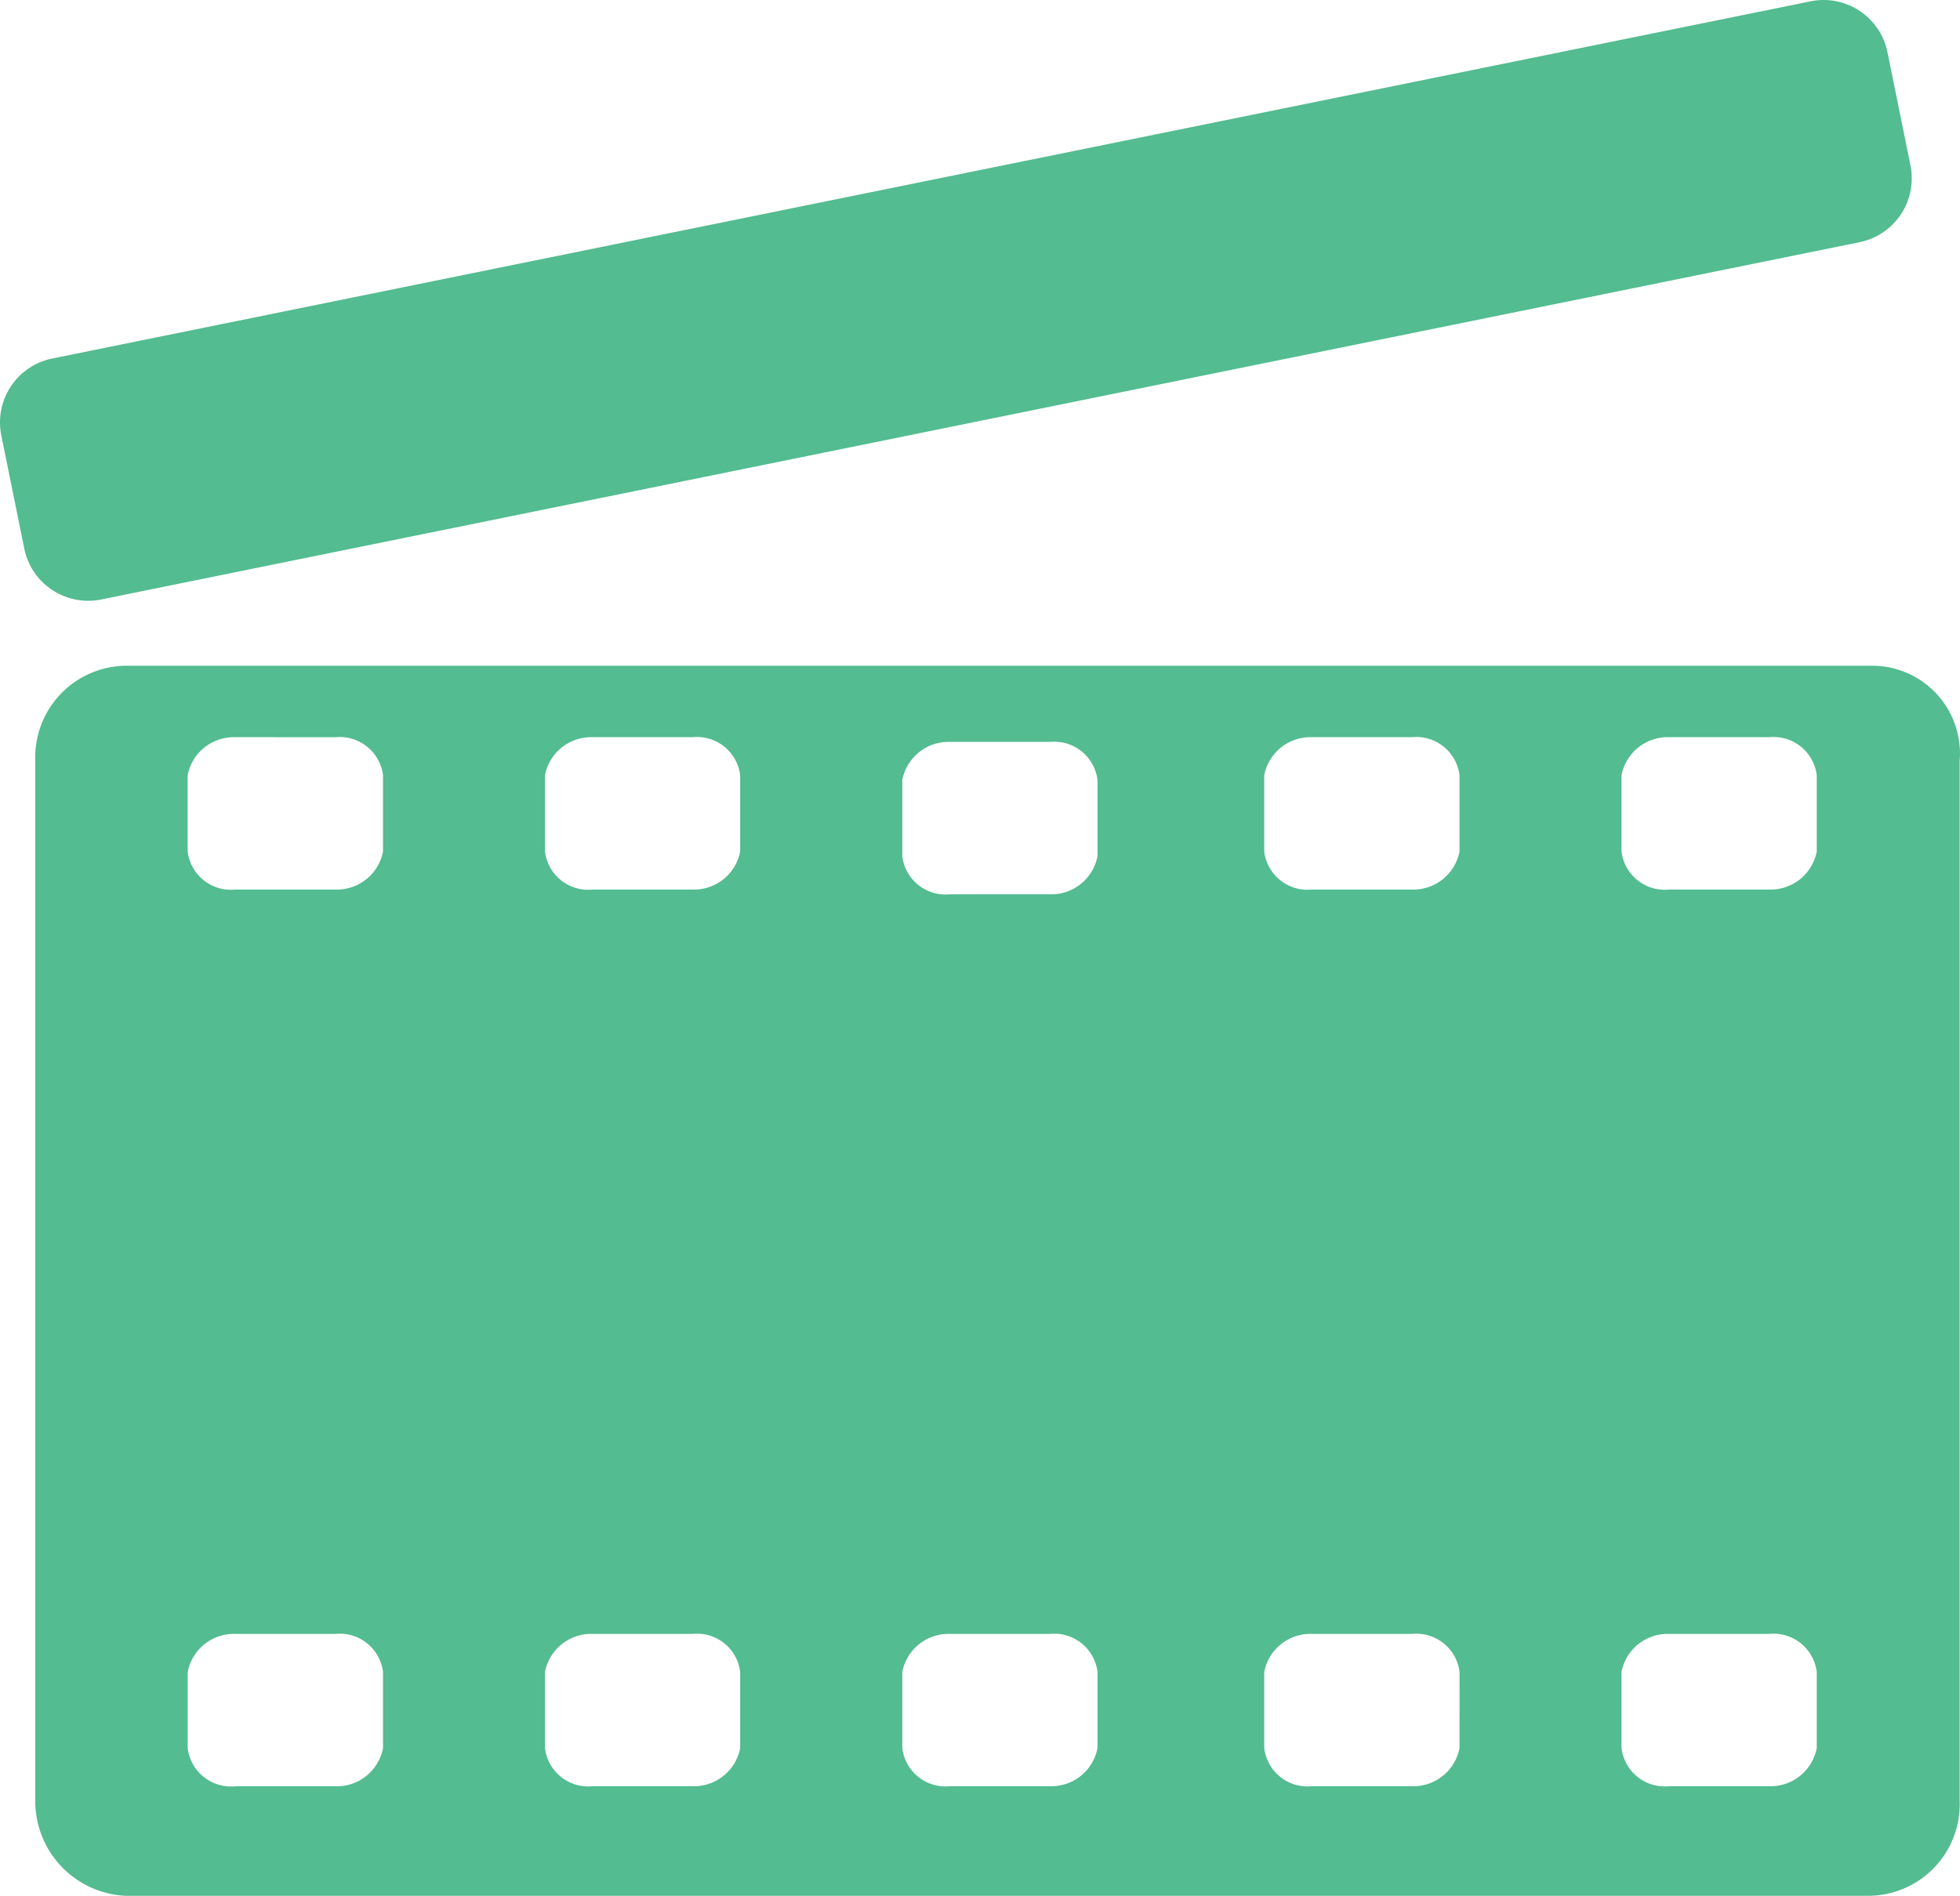
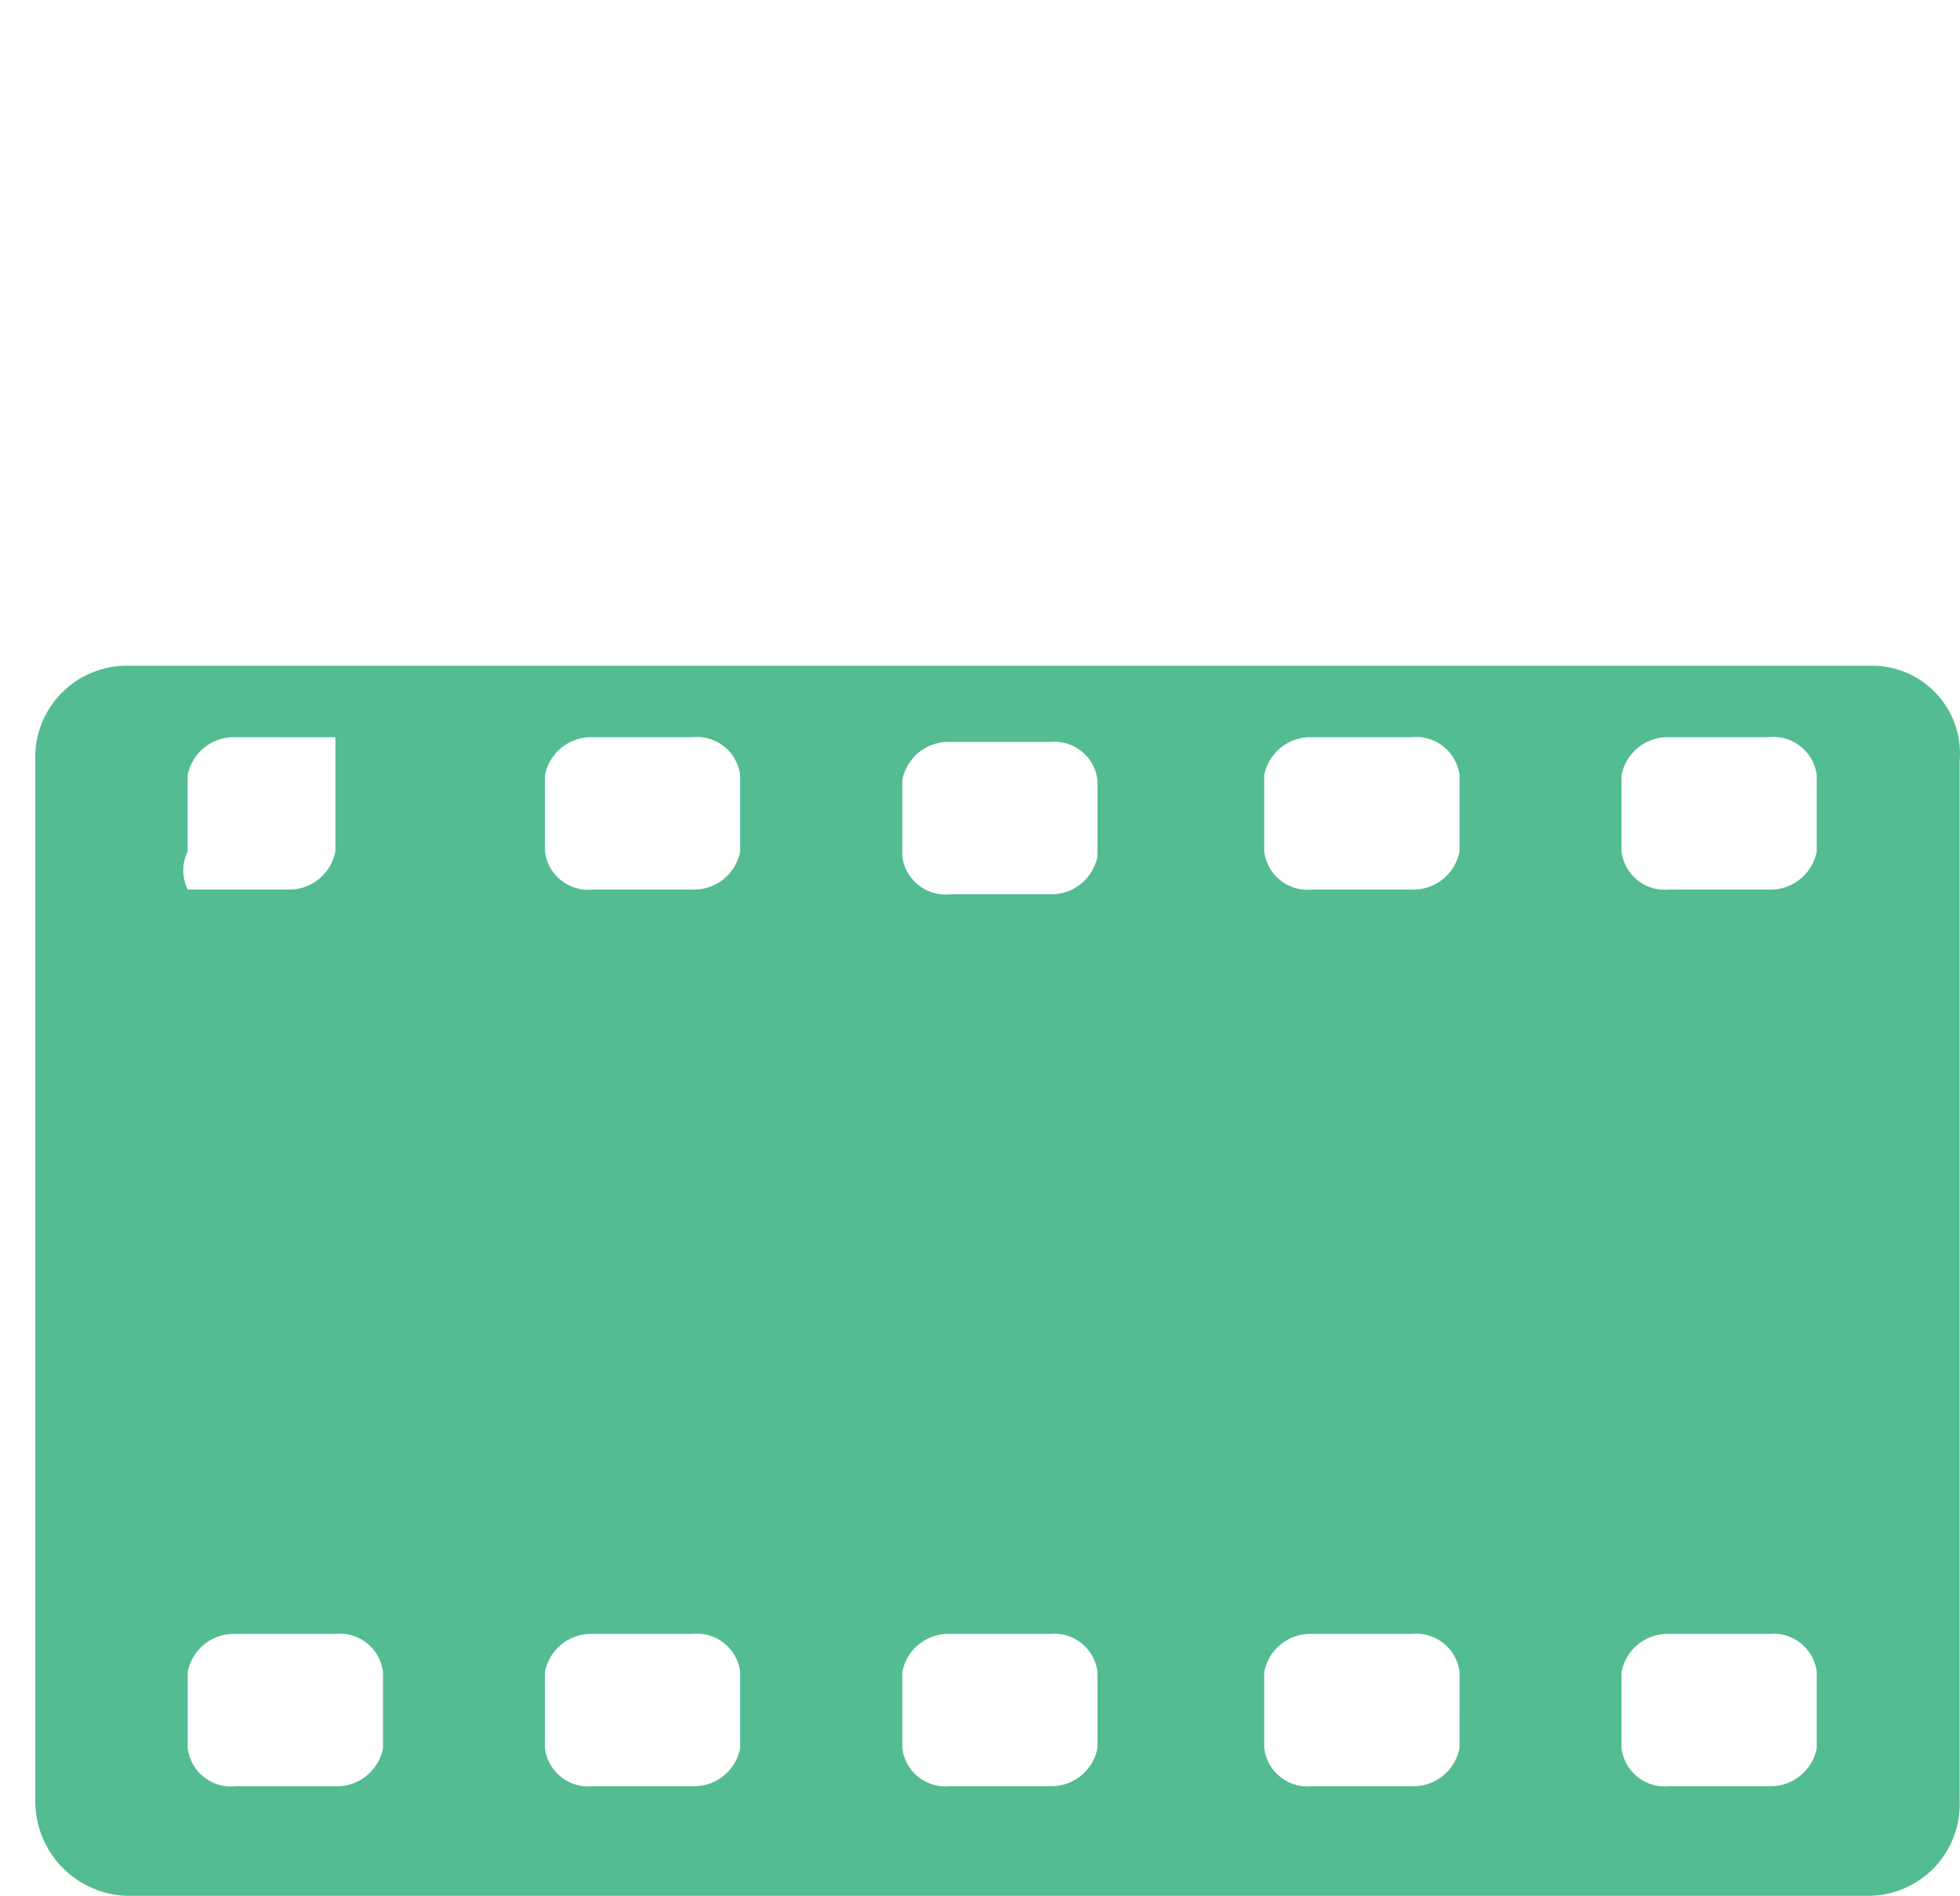
<svg xmlns="http://www.w3.org/2000/svg" width="100.02" height="96.77" viewBox="0 0 100.02 96.77">
  <g id="グループ_4858" data-name="グループ 4858" transform="translate(-387.938 -0.001)">
-     <path id="パス_5675" data-name="パス 5675" d="M211.152,12.919H121.945a4.675,4.675,0,0,0-4.619,4.861V70.845a4.833,4.833,0,0,0,4.619,4.861h88.963a4.674,4.674,0,0,0,4.619-4.861V17.78a4.482,4.482,0,0,0-4.374-4.861M169.1,16.807a2.225,2.225,0,0,1,2.431,1.947v3.888a2.4,2.4,0,0,1-2.431,1.944H164a2.224,2.224,0,0,1-2.431-1.944V18.753A2.4,2.4,0,0,1,164,16.807M135.071,68.169a2.4,2.4,0,0,1-2.431,1.947h-5.106a2.225,2.225,0,0,1-2.431-1.947V64.282a2.4,2.4,0,0,1,2.431-1.944h5.106a2.224,2.224,0,0,1,2.431,1.944Zm-2.431-51.6a2.225,2.225,0,0,1,2.431,1.944V22.4a2.4,2.4,0,0,1-2.431,1.944h-5.106A2.225,2.225,0,0,1,125.1,22.4v-3.89a2.4,2.4,0,0,1,2.431-1.944m25.766,51.6a2.4,2.4,0,0,1-2.431,1.947h-5.1a2.224,2.224,0,0,1-2.431-1.947V64.282a2.4,2.4,0,0,1,2.431-1.944h5.1a2.222,2.222,0,0,1,2.431,1.944Zm-2.431-51.6a2.224,2.224,0,0,1,2.431,1.944V22.4a2.4,2.4,0,0,1-2.431,1.944h-5.1a2.224,2.224,0,0,1-2.431-1.944v-3.89a2.4,2.4,0,0,1,2.431-1.944m25.765,51.6a2.4,2.4,0,0,1-2.431,1.947H164a2.225,2.225,0,0,1-2.431-1.947V64.282A2.4,2.4,0,0,1,164,62.338H169.1a2.224,2.224,0,0,1,2.431,1.944Zm18.474,0a2.4,2.4,0,0,1-2.431,1.947H182.47a2.225,2.225,0,0,1-2.431-1.947V64.282a2.4,2.4,0,0,1,2.431-1.944h5.106a2.224,2.224,0,0,1,2.431,1.944Zm-2.431-51.6a2.225,2.225,0,0,1,2.431,1.944V22.4a2.4,2.4,0,0,1-2.431,1.944H182.47a2.225,2.225,0,0,1-2.431-1.944v-3.89a2.4,2.4,0,0,1,2.431-1.944m25.765,51.6a2.4,2.4,0,0,1-2.431,1.947h-5.1a2.226,2.226,0,0,1-2.433-1.947V64.282a2.4,2.4,0,0,1,2.433-1.944h5.1a2.224,2.224,0,0,1,2.431,1.944Zm-2.431-51.6a2.225,2.225,0,0,1,2.431,1.944V22.4a2.4,2.4,0,0,1-2.431,1.944h-5.1a2.226,2.226,0,0,1-2.433-1.944v-3.89a2.4,2.4,0,0,1,2.433-1.944" transform="translate(272.413 21.064)" fill="#53bc90" />
-     <path id="パス_5676" data-name="パス 5676" d="M209.036.068,119.308,18.3a3.329,3.329,0,0,0-2.6,3.925L117.879,28a3.328,3.328,0,0,0,3.925,2.6l89.728-18.237a3.328,3.328,0,0,0,2.6-3.925L212.96,2.667a3.328,3.328,0,0,0-3.925-2.6" transform="translate(271.297 0.001)" fill="#53bc90" />
+     <path id="パス_5675" data-name="パス 5675" d="M211.152,12.919H121.945a4.675,4.675,0,0,0-4.619,4.861V70.845a4.833,4.833,0,0,0,4.619,4.861h88.963a4.674,4.674,0,0,0,4.619-4.861V17.78a4.482,4.482,0,0,0-4.374-4.861M169.1,16.807a2.225,2.225,0,0,1,2.431,1.947v3.888a2.4,2.4,0,0,1-2.431,1.944H164a2.224,2.224,0,0,1-2.431-1.944V18.753A2.4,2.4,0,0,1,164,16.807M135.071,68.169a2.4,2.4,0,0,1-2.431,1.947h-5.106a2.225,2.225,0,0,1-2.431-1.947V64.282a2.4,2.4,0,0,1,2.431-1.944h5.106a2.224,2.224,0,0,1,2.431,1.944Zm-2.431-51.6V22.4a2.4,2.4,0,0,1-2.431,1.944h-5.106A2.225,2.225,0,0,1,125.1,22.4v-3.89a2.4,2.4,0,0,1,2.431-1.944m25.766,51.6a2.4,2.4,0,0,1-2.431,1.947h-5.1a2.224,2.224,0,0,1-2.431-1.947V64.282a2.4,2.4,0,0,1,2.431-1.944h5.1a2.222,2.222,0,0,1,2.431,1.944Zm-2.431-51.6a2.224,2.224,0,0,1,2.431,1.944V22.4a2.4,2.4,0,0,1-2.431,1.944h-5.1a2.224,2.224,0,0,1-2.431-1.944v-3.89a2.4,2.4,0,0,1,2.431-1.944m25.765,51.6a2.4,2.4,0,0,1-2.431,1.947H164a2.225,2.225,0,0,1-2.431-1.947V64.282A2.4,2.4,0,0,1,164,62.338H169.1a2.224,2.224,0,0,1,2.431,1.944Zm18.474,0a2.4,2.4,0,0,1-2.431,1.947H182.47a2.225,2.225,0,0,1-2.431-1.947V64.282a2.4,2.4,0,0,1,2.431-1.944h5.106a2.224,2.224,0,0,1,2.431,1.944Zm-2.431-51.6a2.225,2.225,0,0,1,2.431,1.944V22.4a2.4,2.4,0,0,1-2.431,1.944H182.47a2.225,2.225,0,0,1-2.431-1.944v-3.89a2.4,2.4,0,0,1,2.431-1.944m25.765,51.6a2.4,2.4,0,0,1-2.431,1.947h-5.1a2.226,2.226,0,0,1-2.433-1.947V64.282a2.4,2.4,0,0,1,2.433-1.944h5.1a2.224,2.224,0,0,1,2.431,1.944Zm-2.431-51.6a2.225,2.225,0,0,1,2.431,1.944V22.4a2.4,2.4,0,0,1-2.431,1.944h-5.1a2.226,2.226,0,0,1-2.433-1.944v-3.89a2.4,2.4,0,0,1,2.433-1.944" transform="translate(272.413 21.064)" fill="#53bc90" />
  </g>
</svg>